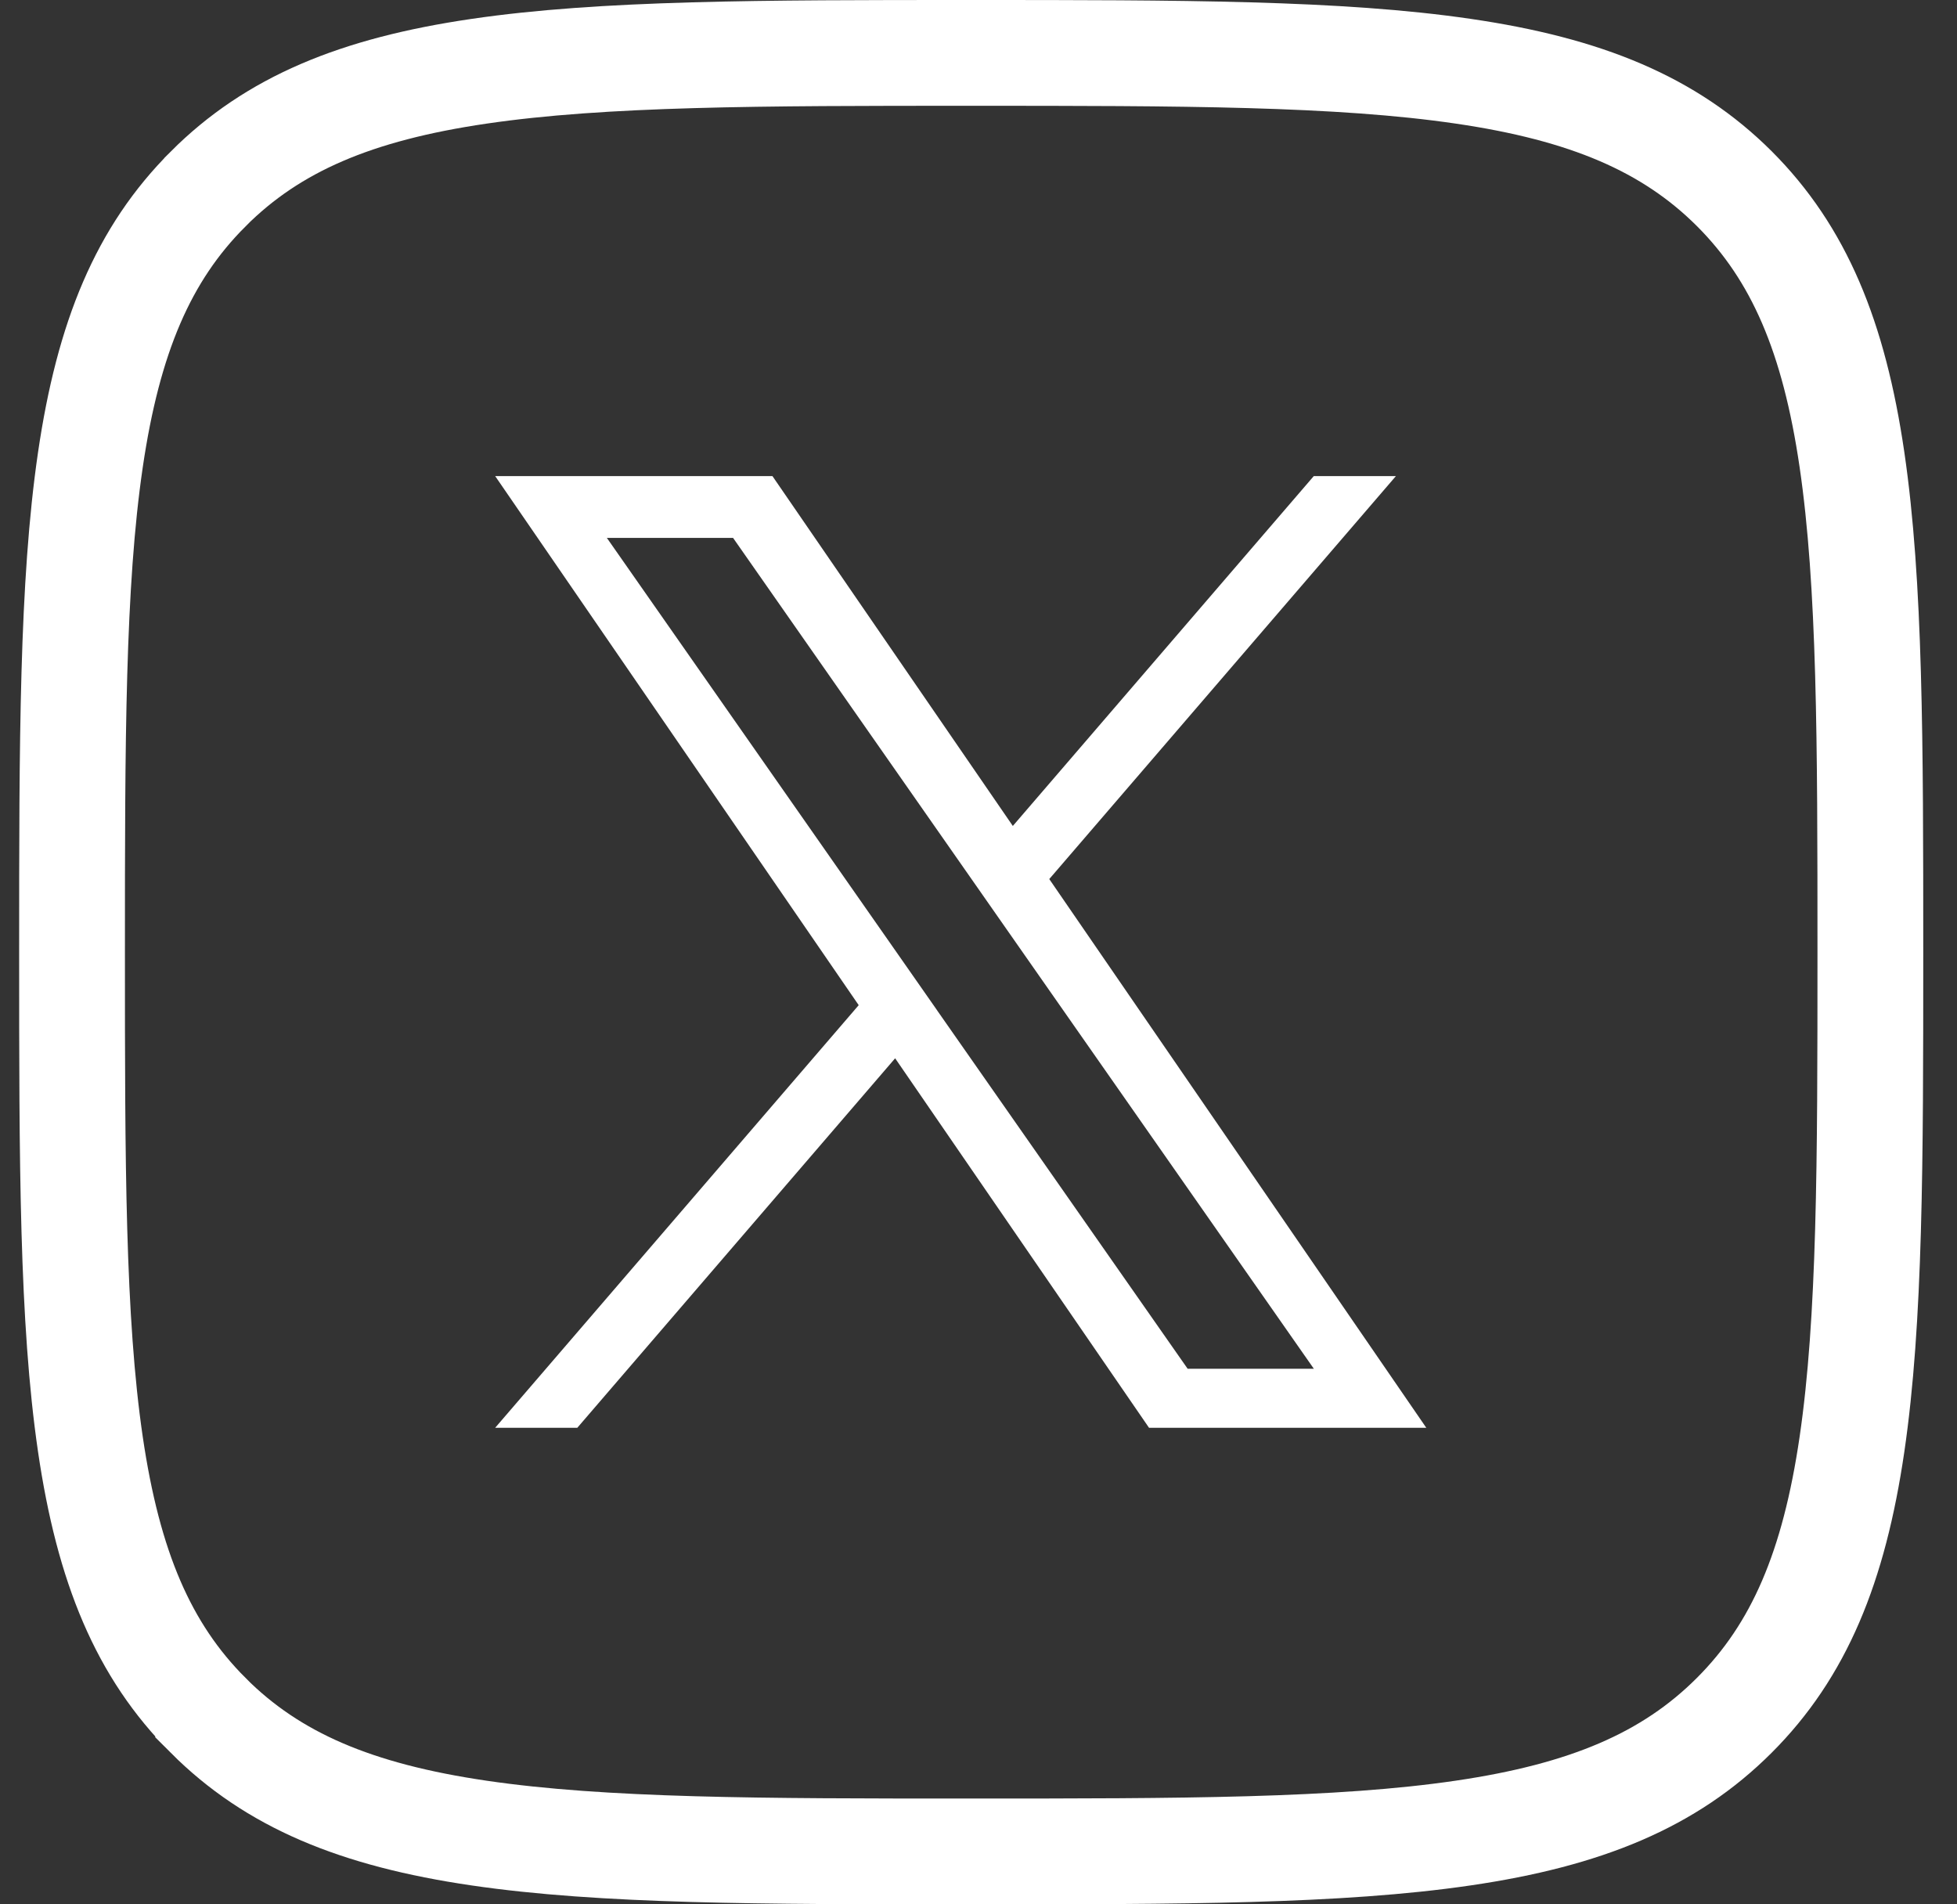
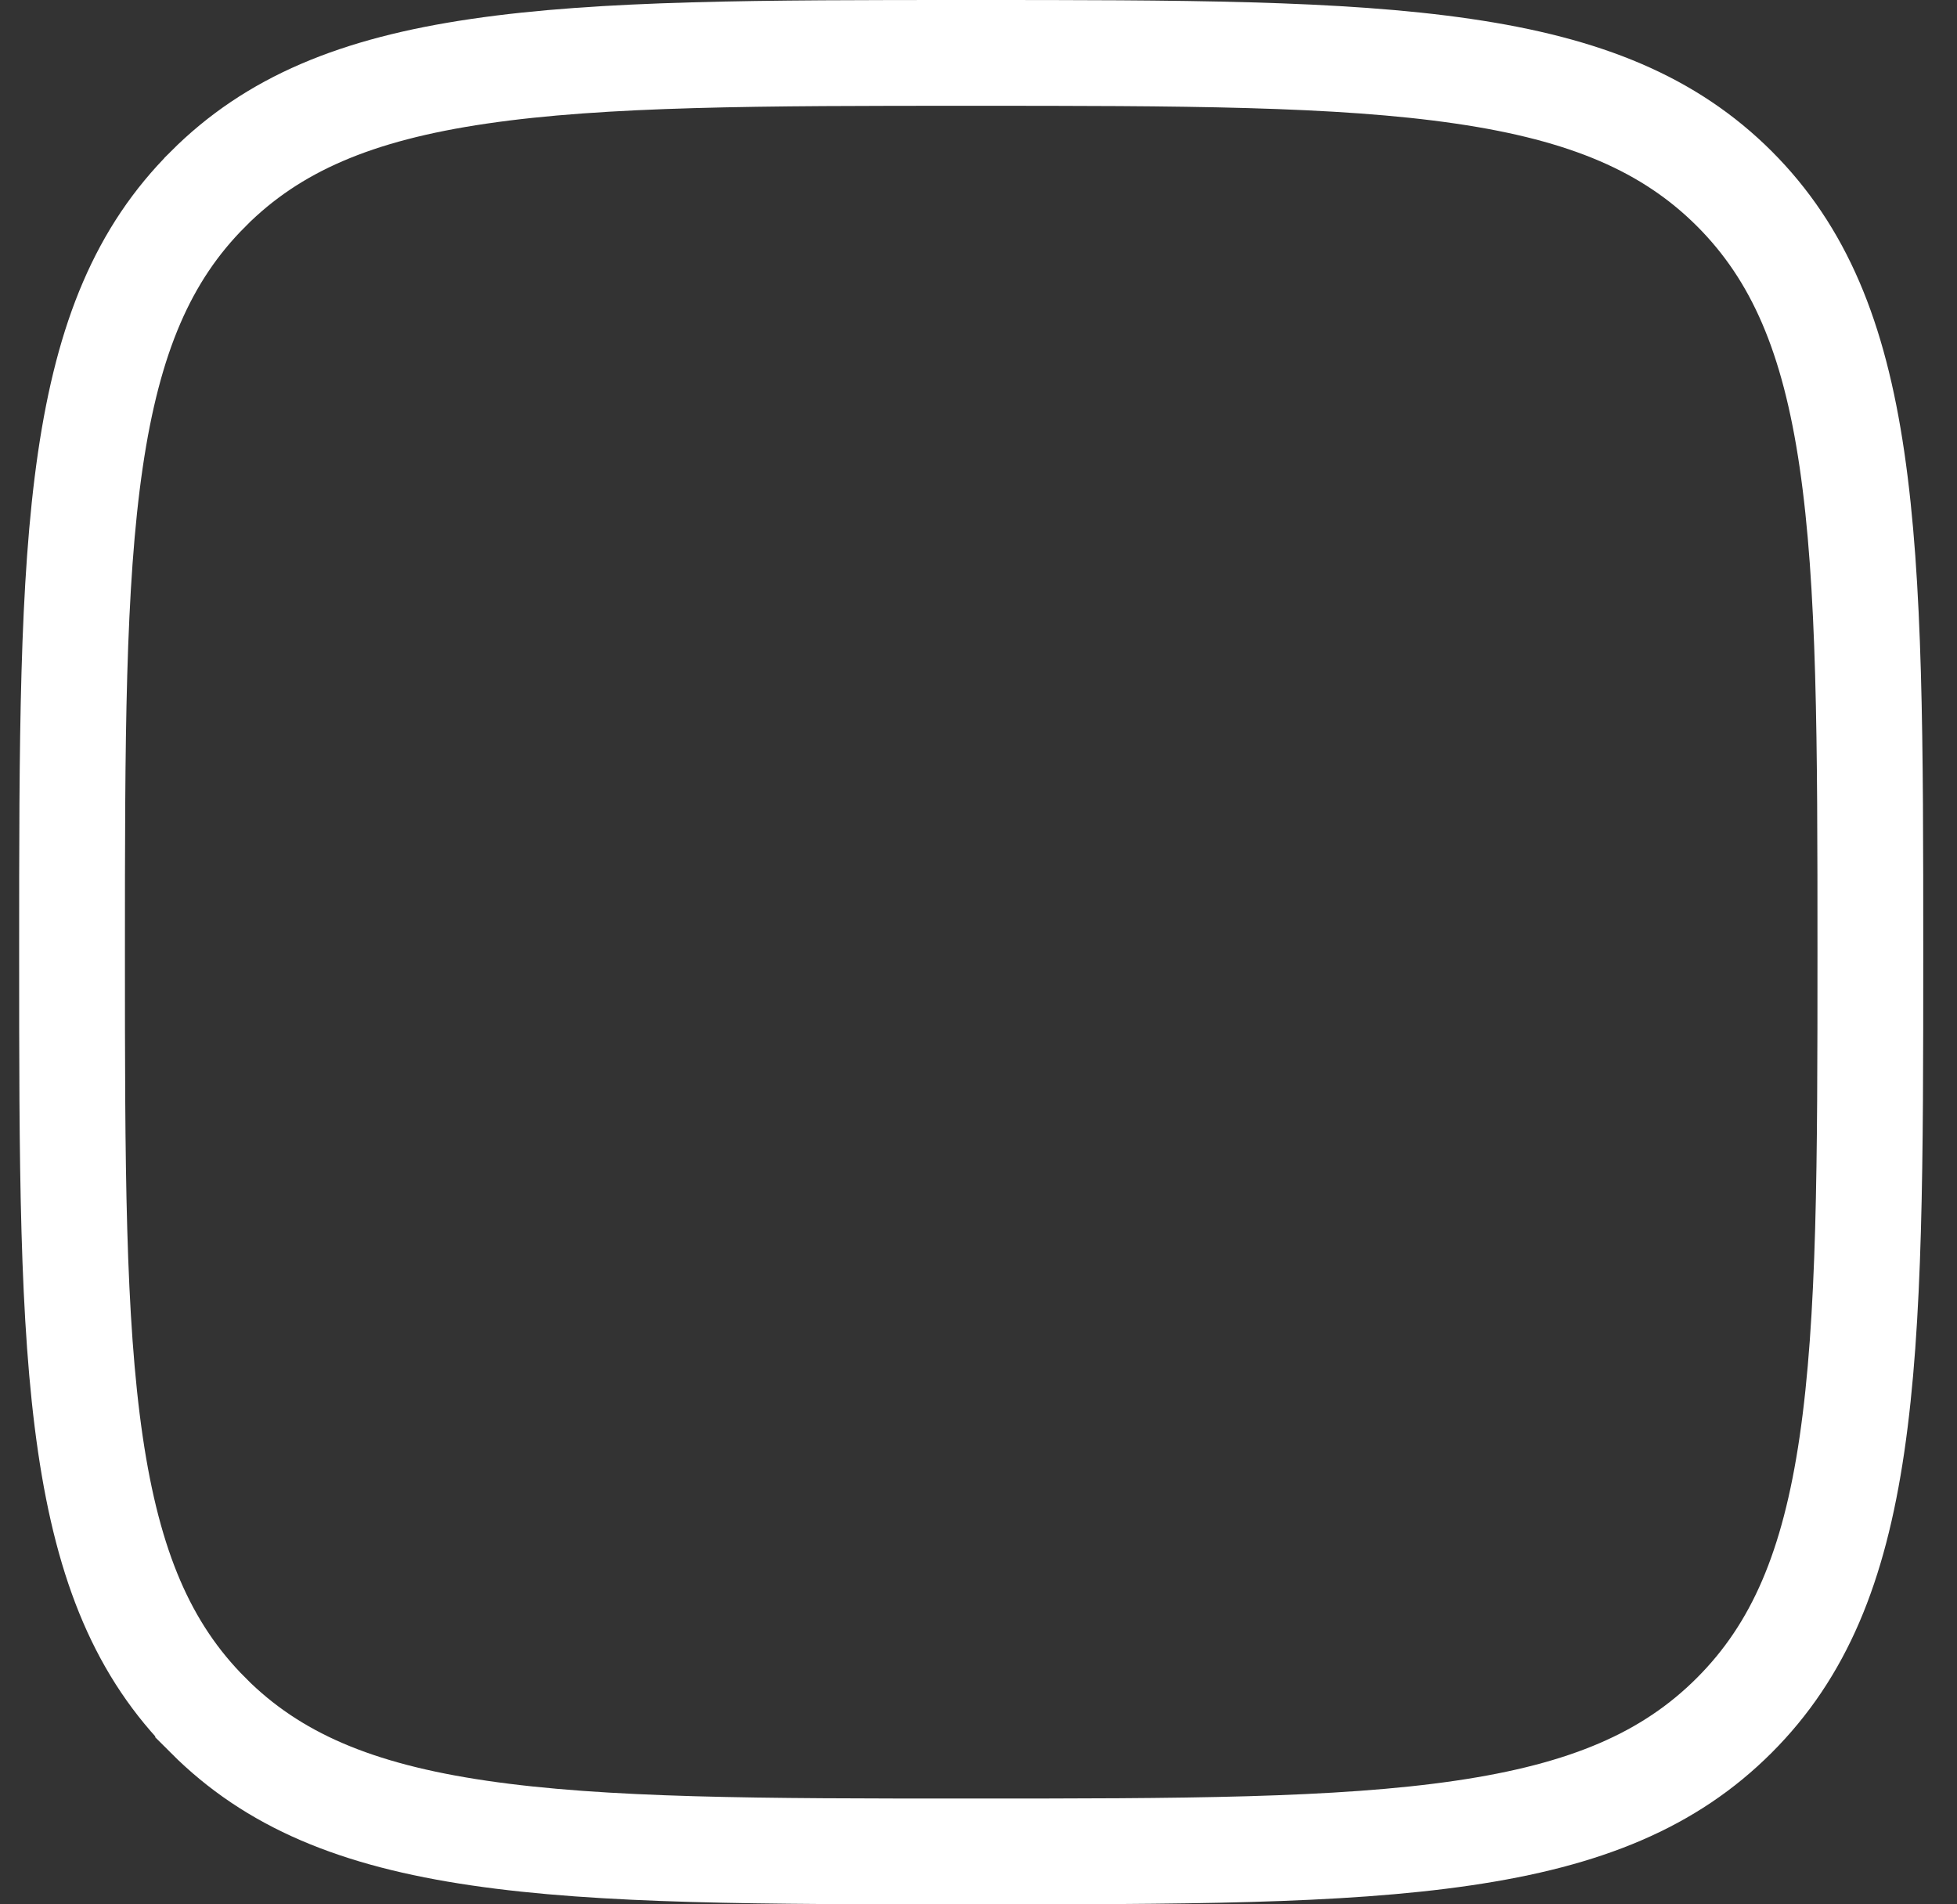
<svg xmlns="http://www.w3.org/2000/svg" viewBox="0 0 37 36" fill="none">
  <rect x="0" y="0" width="37" height="36" fill="#333333" stroke="none" />
  <path d="M3.934 3.574L3.935 3.572C5.159 2.346 6.735 1.688 9.051 1.348C11.401 1.002 14.384 1 18.359 1C22.333 1 25.316 1.002 27.667 1.347C29.984 1.686 31.562 2.343 32.789 3.566C34.016 4.793 34.674 6.371 35.014 8.688C35.359 11.039 35.362 14.022 35.362 17.997C35.362 21.971 35.359 24.954 35.014 27.305C34.674 29.622 34.016 31.2 32.789 32.427C31.562 33.654 29.983 34.312 27.665 34.652C25.313 34.998 22.33 35 18.359 35C14.387 35 11.404 34.998 9.053 34.652C6.736 34.312 5.159 33.654 3.935 32.428L3.935 32.427C2.708 31.2 2.05 29.621 1.709 27.303C1.364 24.951 1.362 21.968 1.362 17.997C1.362 14.025 1.364 11.042 1.709 8.692C2.05 6.374 2.708 4.797 3.934 3.574Z" stroke="white" stroke-width="2" />
  <g clip-path="url(#clip0_9707_33248)">
    <path d="M19.838 16.618L26.392 9H24.839L19.149 15.614L14.604 9H9.362L16.235 19.002L9.362 26.991H10.915L16.924 20.006L21.724 26.991H26.966L19.838 16.618H19.838ZM17.711 19.09L17.015 18.094L11.474 10.169H13.86L18.331 16.565L19.027 17.561L24.84 25.875H22.454L17.711 19.091V19.09Z" fill="white" />
  </g>
  <defs>
    <clipPath id="clip0_9707_33248">
-       <rect width="17.604" height="18" fill="white" transform="translate(9.362 9)" />
-     </clipPath>
+       </clipPath>
  </defs>
</svg>